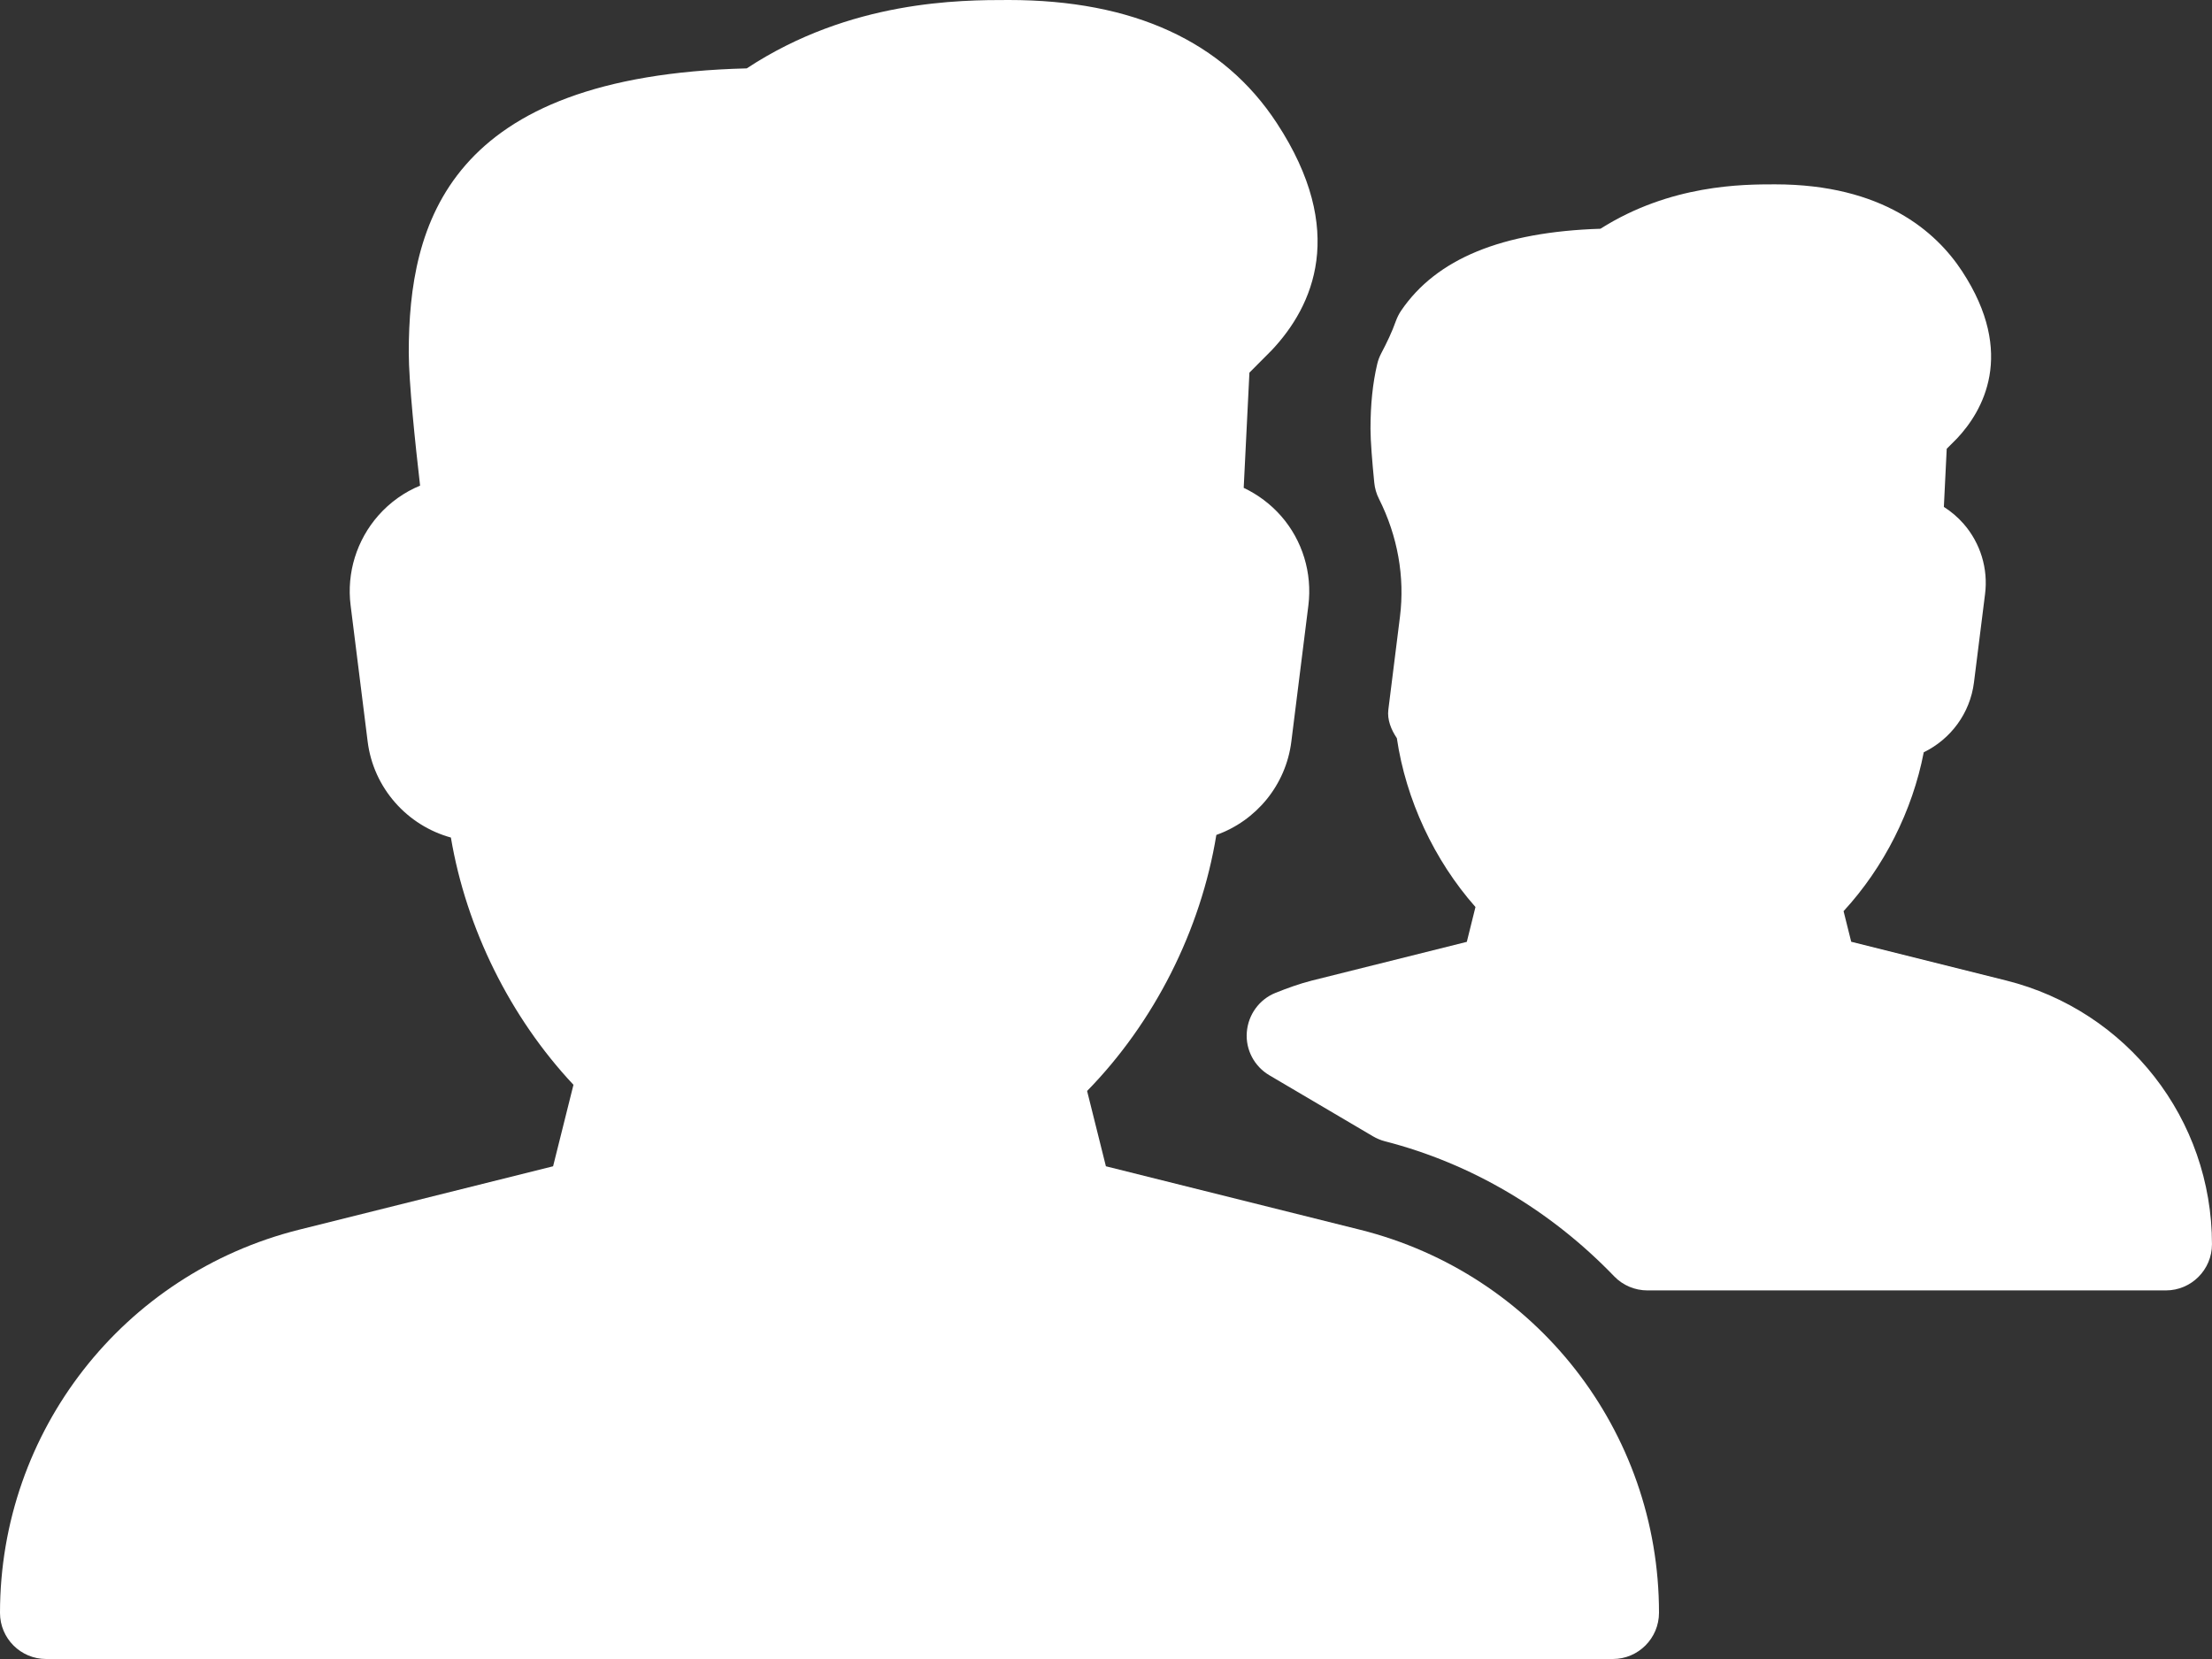
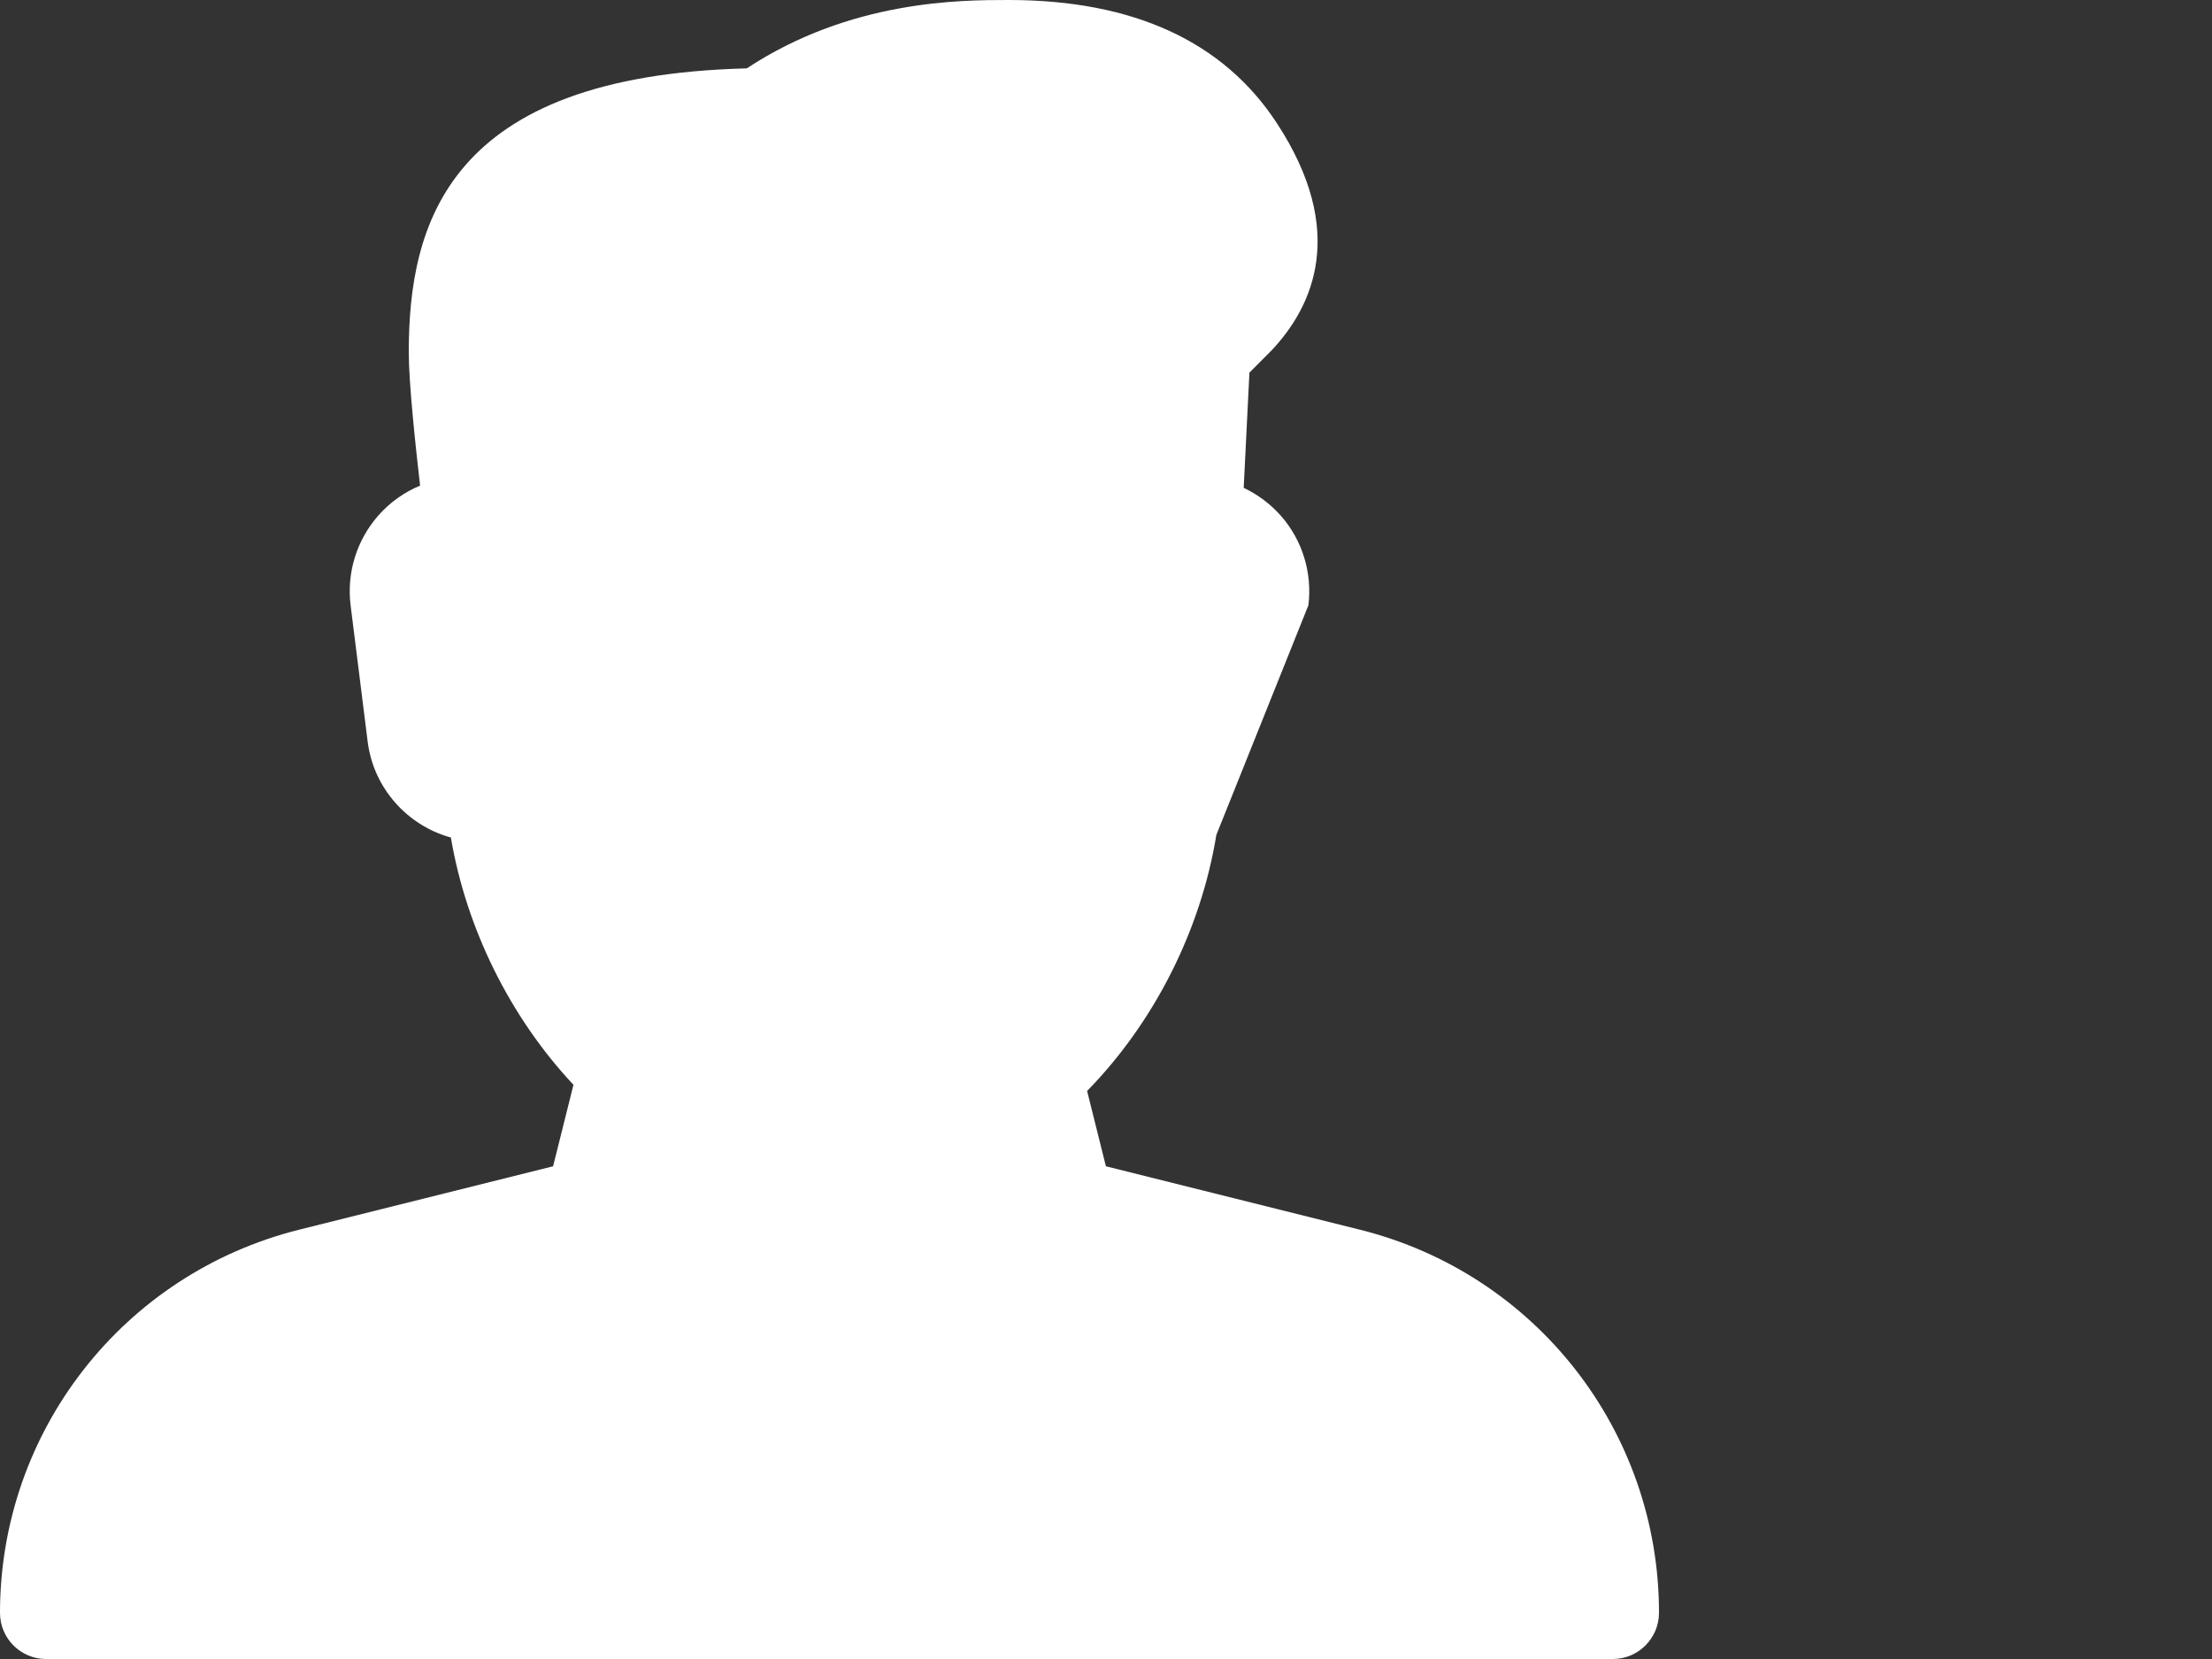
<svg xmlns="http://www.w3.org/2000/svg" width="68" height="51" viewBox="0 0 68 51" fill="none">
  <rect x="0" y="0" width="68" height="51" fill="#333333" stroke="none" />
-   <path d="M41.803 37.802L33.997 35.853L33.419 33.538C35.487 31.424 36.916 28.591 37.392 25.667C38.61 25.234 39.531 24.14 39.698 22.794L40.222 18.607C40.344 17.615 40.041 16.617 39.386 15.867C39.063 15.498 38.669 15.204 38.233 14.997L38.409 11.455L39.097 10.764C40.369 9.412 41.426 7.103 39.25 3.783C37.607 1.272 34.836 0 31.008 0C29.532 0 26.146 2.5332e-07 22.956 2.102C13.759 2.332 12.566 6.882 12.566 10.84C12.566 11.739 12.764 13.628 12.914 14.929C12.427 15.13 11.988 15.442 11.631 15.847C10.965 16.603 10.653 17.609 10.778 18.607L11.302 22.794C11.481 24.231 12.521 25.378 13.861 25.747C14.334 28.549 15.688 31.28 17.629 33.348L17.003 35.853L9.197 37.802C3.783 39.157 0 44.002 0 49.583C0 50.365 0.635 51 1.417 51H49.583C50.365 51 51 50.36 51 49.578C51 43.999 47.22 39.154 41.803 37.802Z" fill="white" />
-   <path d="M61.669 30.141L56.909 28.951L56.674 28.01C57.915 26.662 58.791 24.928 59.139 23.126C59.961 22.726 60.564 21.933 60.683 20.975L61.023 18.266C61.123 17.484 60.882 16.697 60.366 16.105C60.188 15.901 59.981 15.725 59.757 15.583L59.845 13.796L60.165 13.475C60.938 12.651 61.99 10.889 60.318 8.339C59.519 7.12 57.873 5.667 54.566 5.667C53.583 5.667 51.356 5.667 49.2 7.032C46.165 7.129 44.159 7.956 43.074 9.548C43.006 9.648 42.952 9.758 42.91 9.871C42.791 10.209 42.632 10.537 42.462 10.86C42.406 10.968 42.363 11.079 42.337 11.194C42.199 11.781 42.131 12.43 42.131 13.184C42.131 13.546 42.182 14.189 42.247 14.838C42.264 15.011 42.312 15.178 42.391 15.334C42.967 16.479 43.19 17.734 43.037 18.958L42.68 21.814C42.641 22.12 42.763 22.429 42.941 22.692C43.219 24.582 44.086 26.443 45.358 27.883L45.092 28.954L40.329 30.144C39.941 30.243 39.575 30.376 39.213 30.521C38.711 30.722 38.371 31.192 38.329 31.73C38.286 32.269 38.558 32.782 39.023 33.056L42.208 34.932C42.324 35 42.446 35.051 42.576 35.085C45.228 35.765 47.664 37.202 49.622 39.236C49.889 39.514 50.26 39.669 50.642 39.669H66.583C67.365 39.669 67.999 39.032 67.999 38.25C67.999 34.405 65.398 31.073 61.669 30.141Z" fill="white" />
+   <path d="M41.803 37.802L33.997 35.853L33.419 33.538C35.487 31.424 36.916 28.591 37.392 25.667L40.222 18.607C40.344 17.615 40.041 16.617 39.386 15.867C39.063 15.498 38.669 15.204 38.233 14.997L38.409 11.455L39.097 10.764C40.369 9.412 41.426 7.103 39.25 3.783C37.607 1.272 34.836 0 31.008 0C29.532 0 26.146 2.5332e-07 22.956 2.102C13.759 2.332 12.566 6.882 12.566 10.84C12.566 11.739 12.764 13.628 12.914 14.929C12.427 15.13 11.988 15.442 11.631 15.847C10.965 16.603 10.653 17.609 10.778 18.607L11.302 22.794C11.481 24.231 12.521 25.378 13.861 25.747C14.334 28.549 15.688 31.28 17.629 33.348L17.003 35.853L9.197 37.802C3.783 39.157 0 44.002 0 49.583C0 50.365 0.635 51 1.417 51H49.583C50.365 51 51 50.36 51 49.578C51 43.999 47.22 39.154 41.803 37.802Z" fill="white" />
</svg>